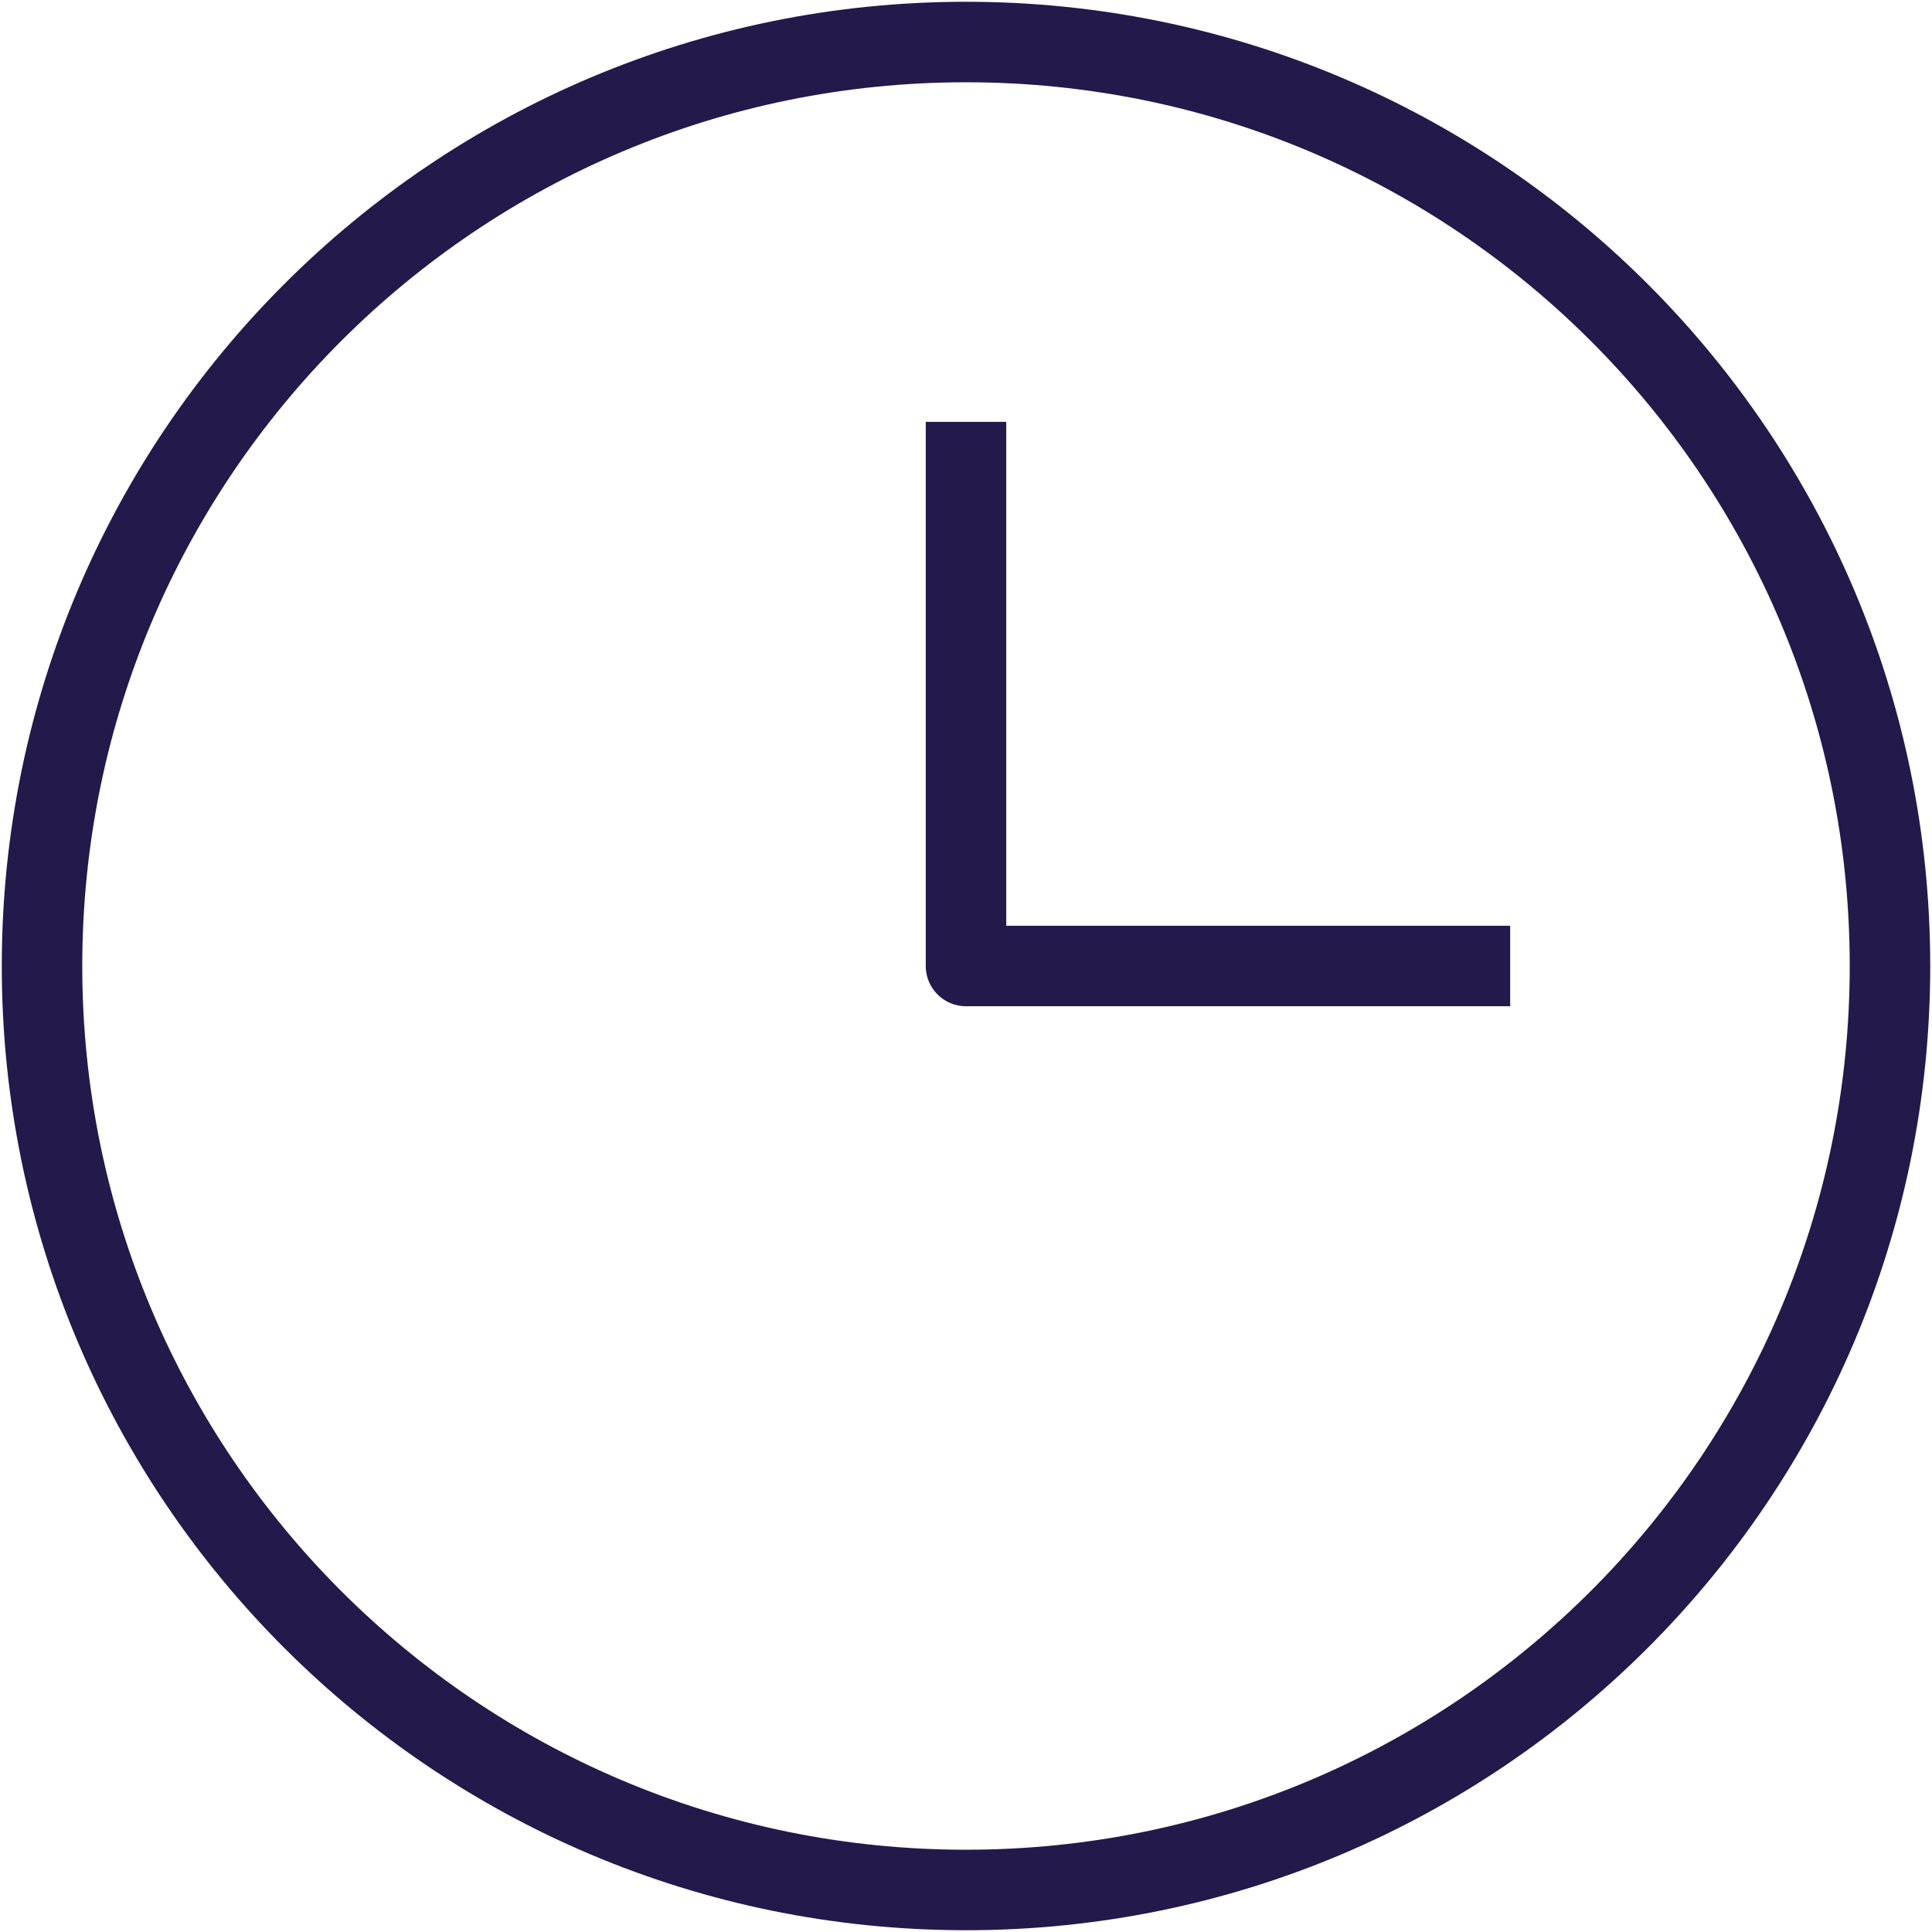
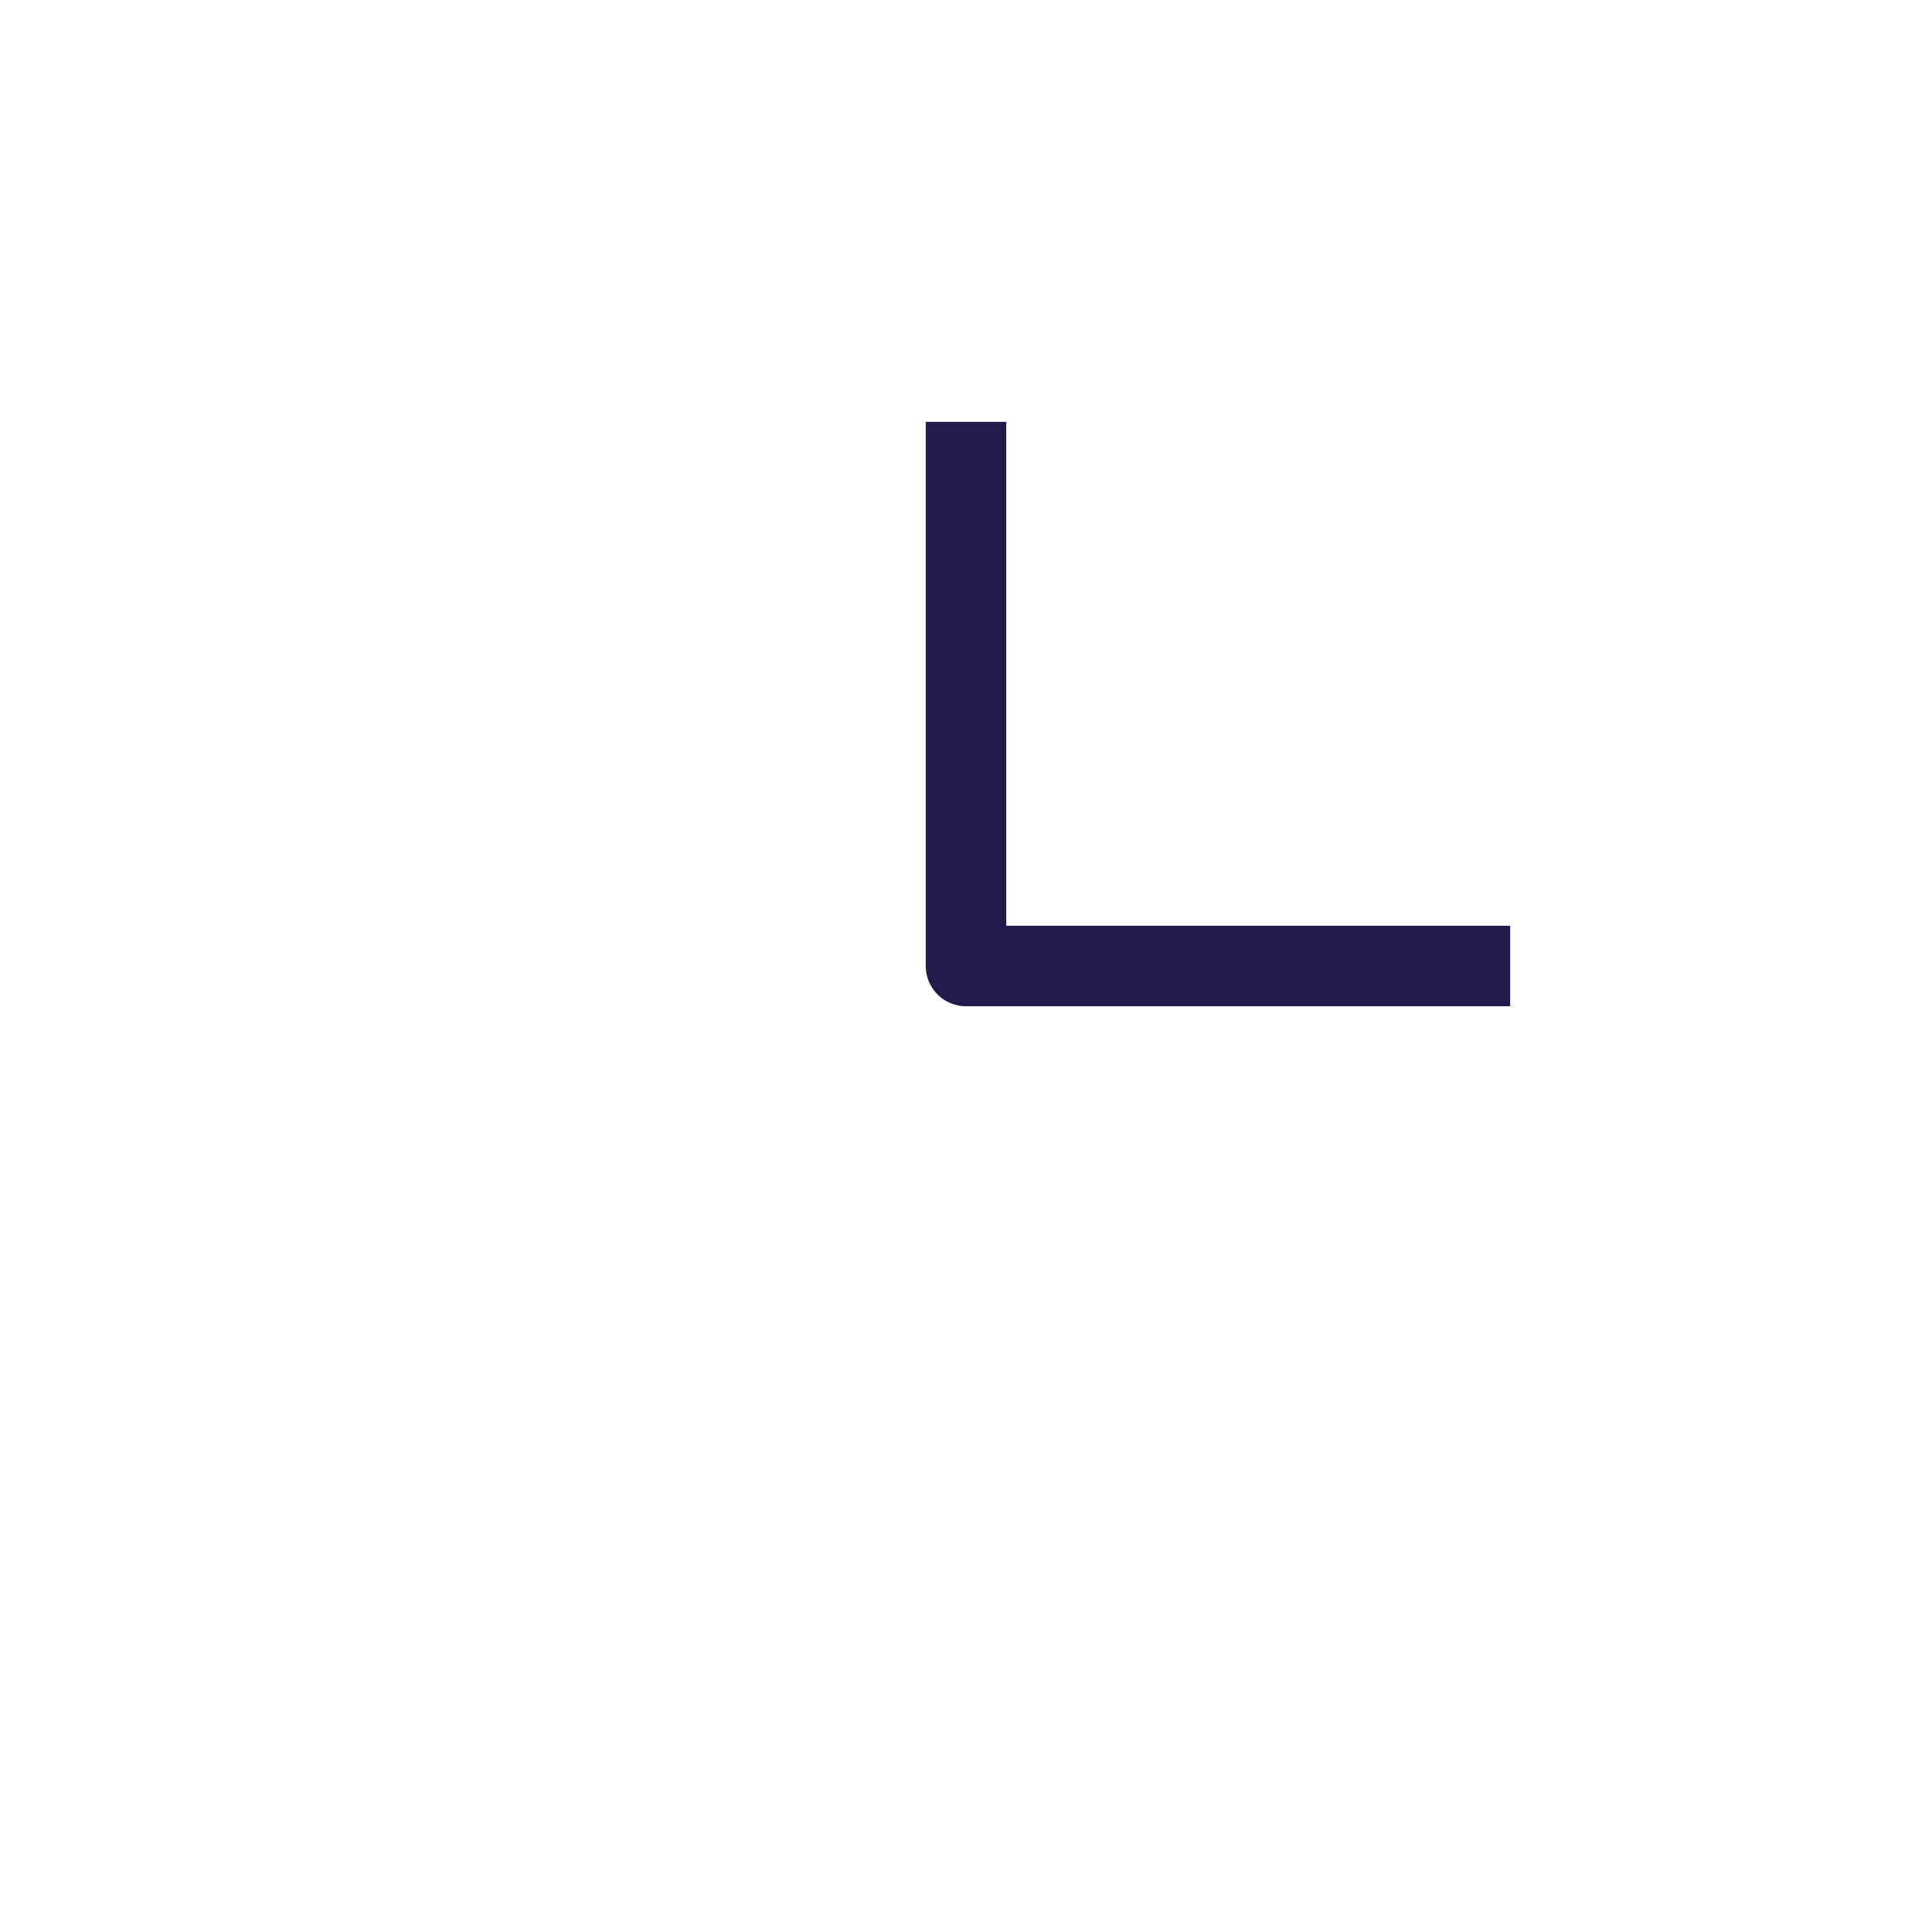
<svg xmlns="http://www.w3.org/2000/svg" viewBox="0 0 24 24" fill="none">
-   <path clip-rule="evenodd" d="M12 23.478c6.34 0 11.478-5.139 11.478-11.478C23.478 5.66 18.34.522 12 .522 5.66.522.522 5.66.522 12 .522 18.34 5.66 23.478 12 23.478z" stroke="#23194A" stroke-linecap="square" />
  <path d="M12 5.74V12h6.26" stroke="#23194A" stroke-linecap="square" stroke-linejoin="round" />
</svg>